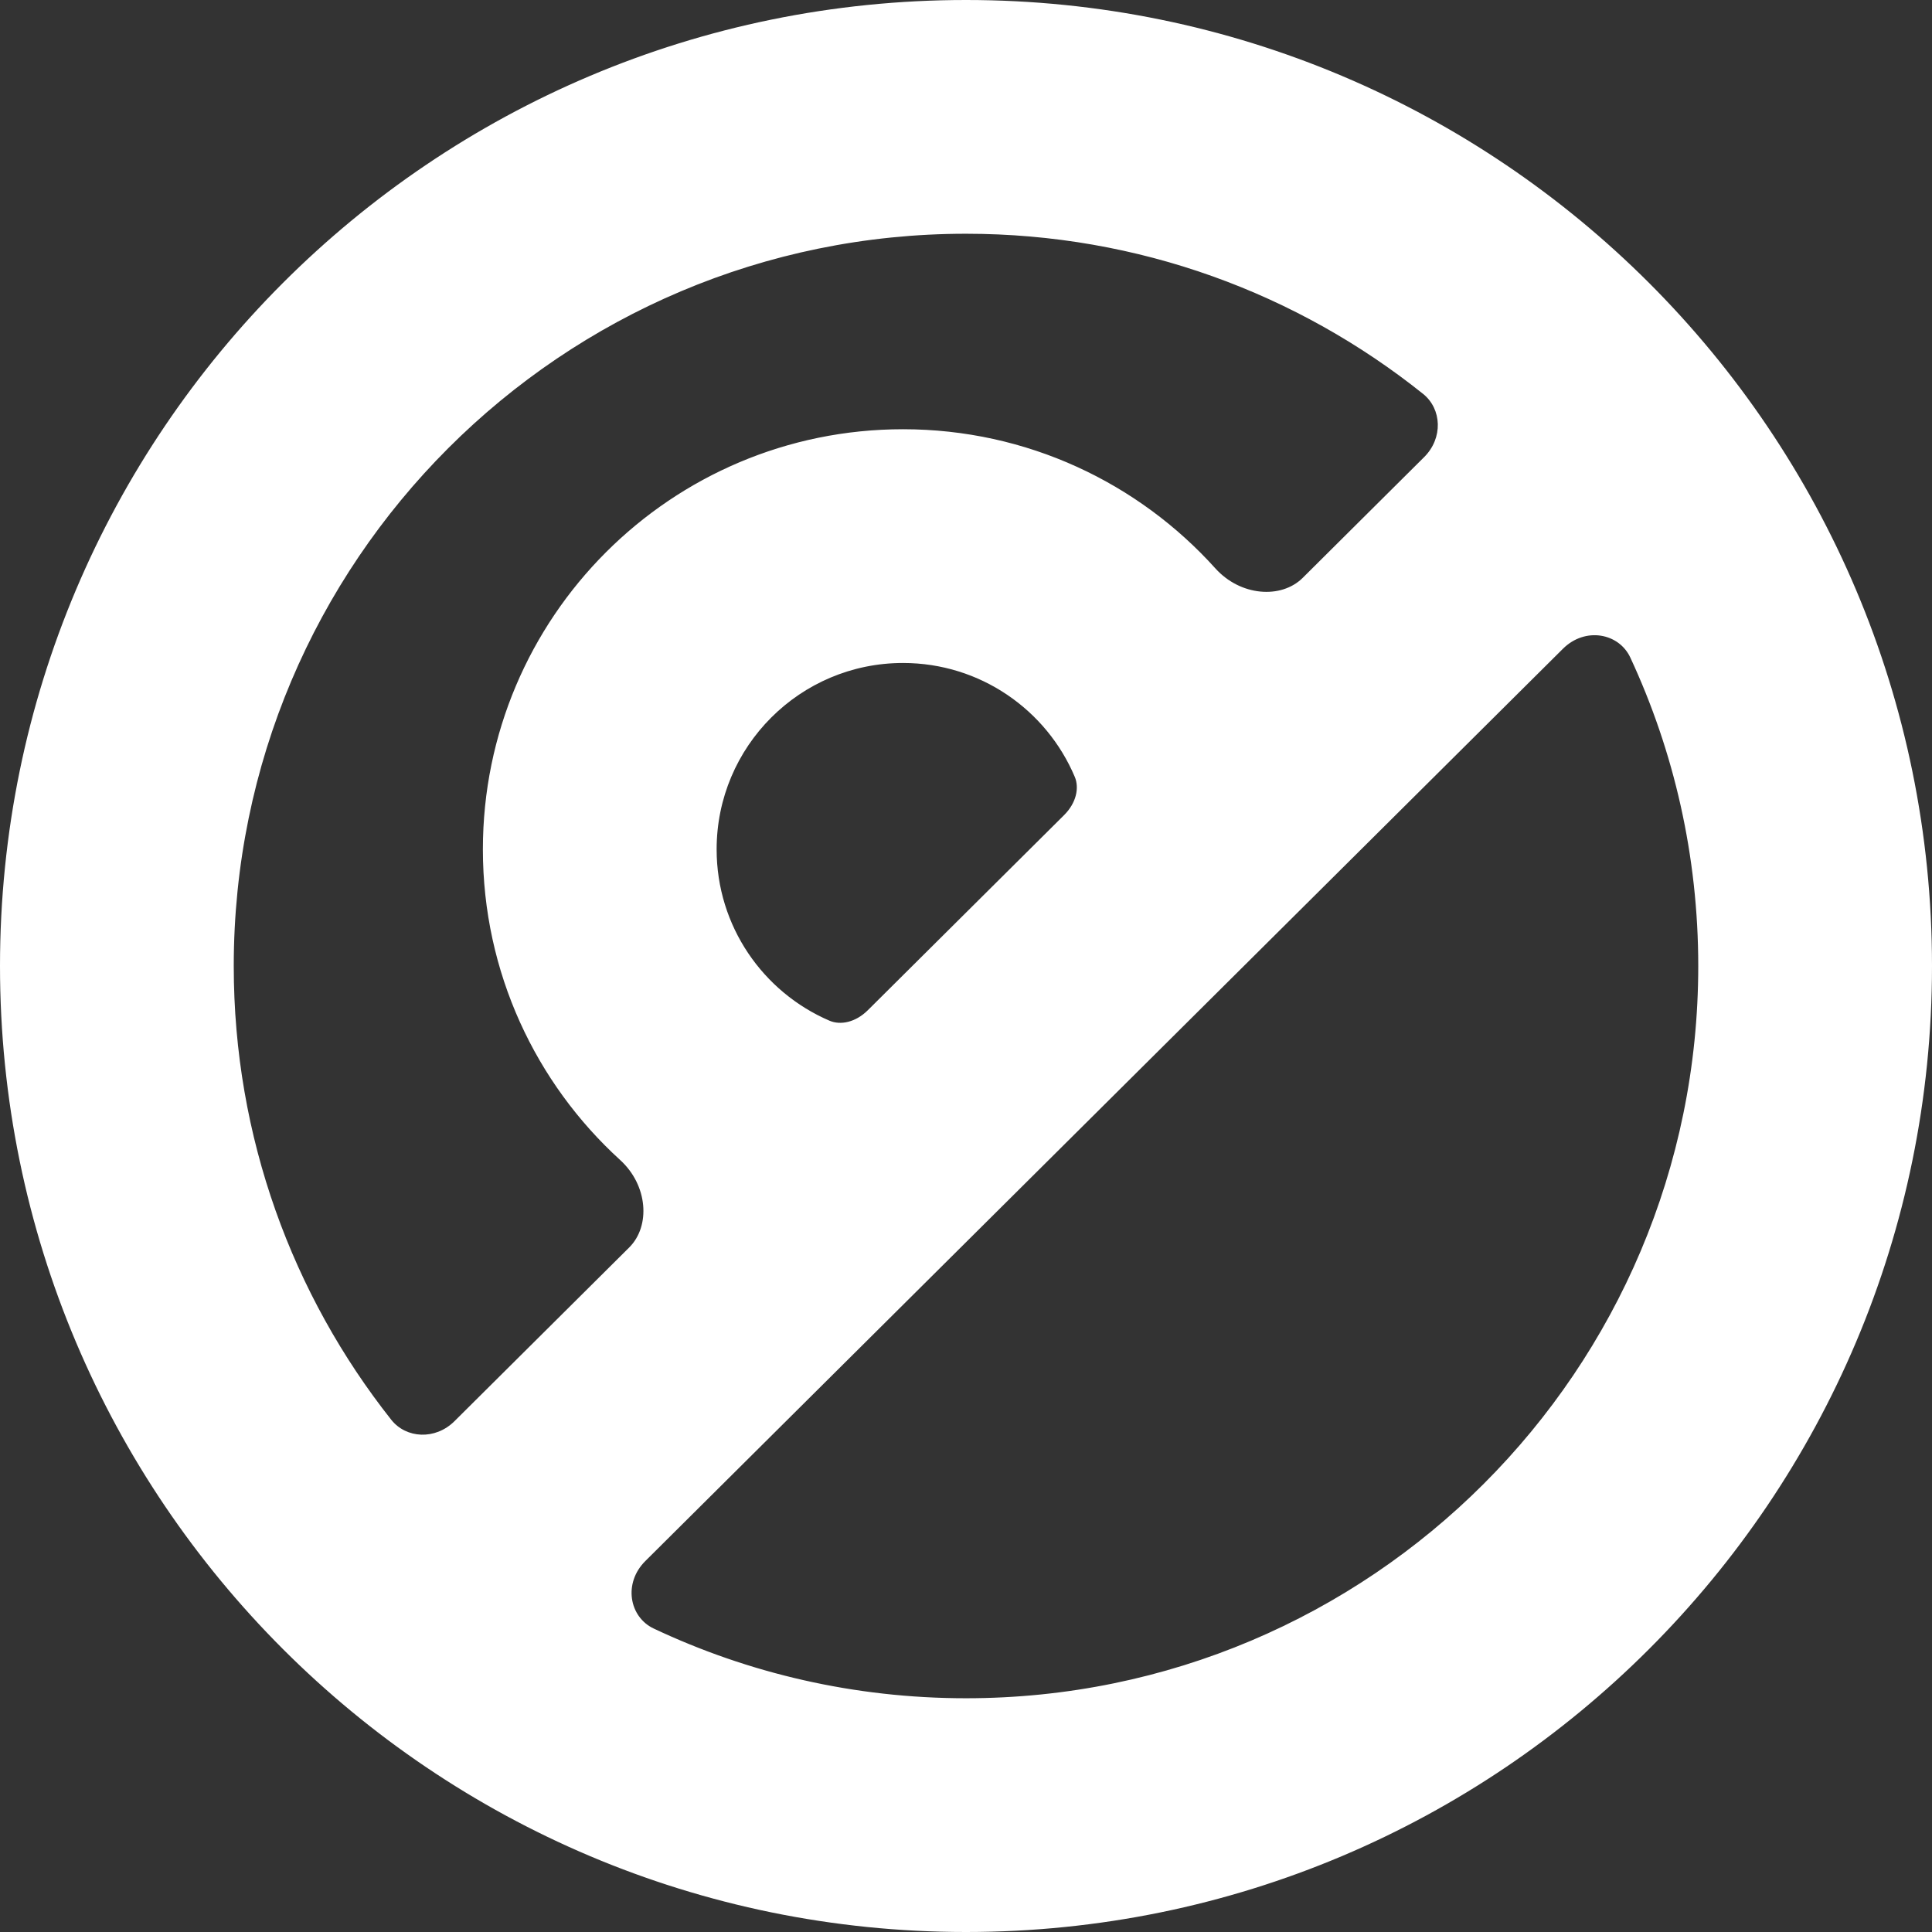
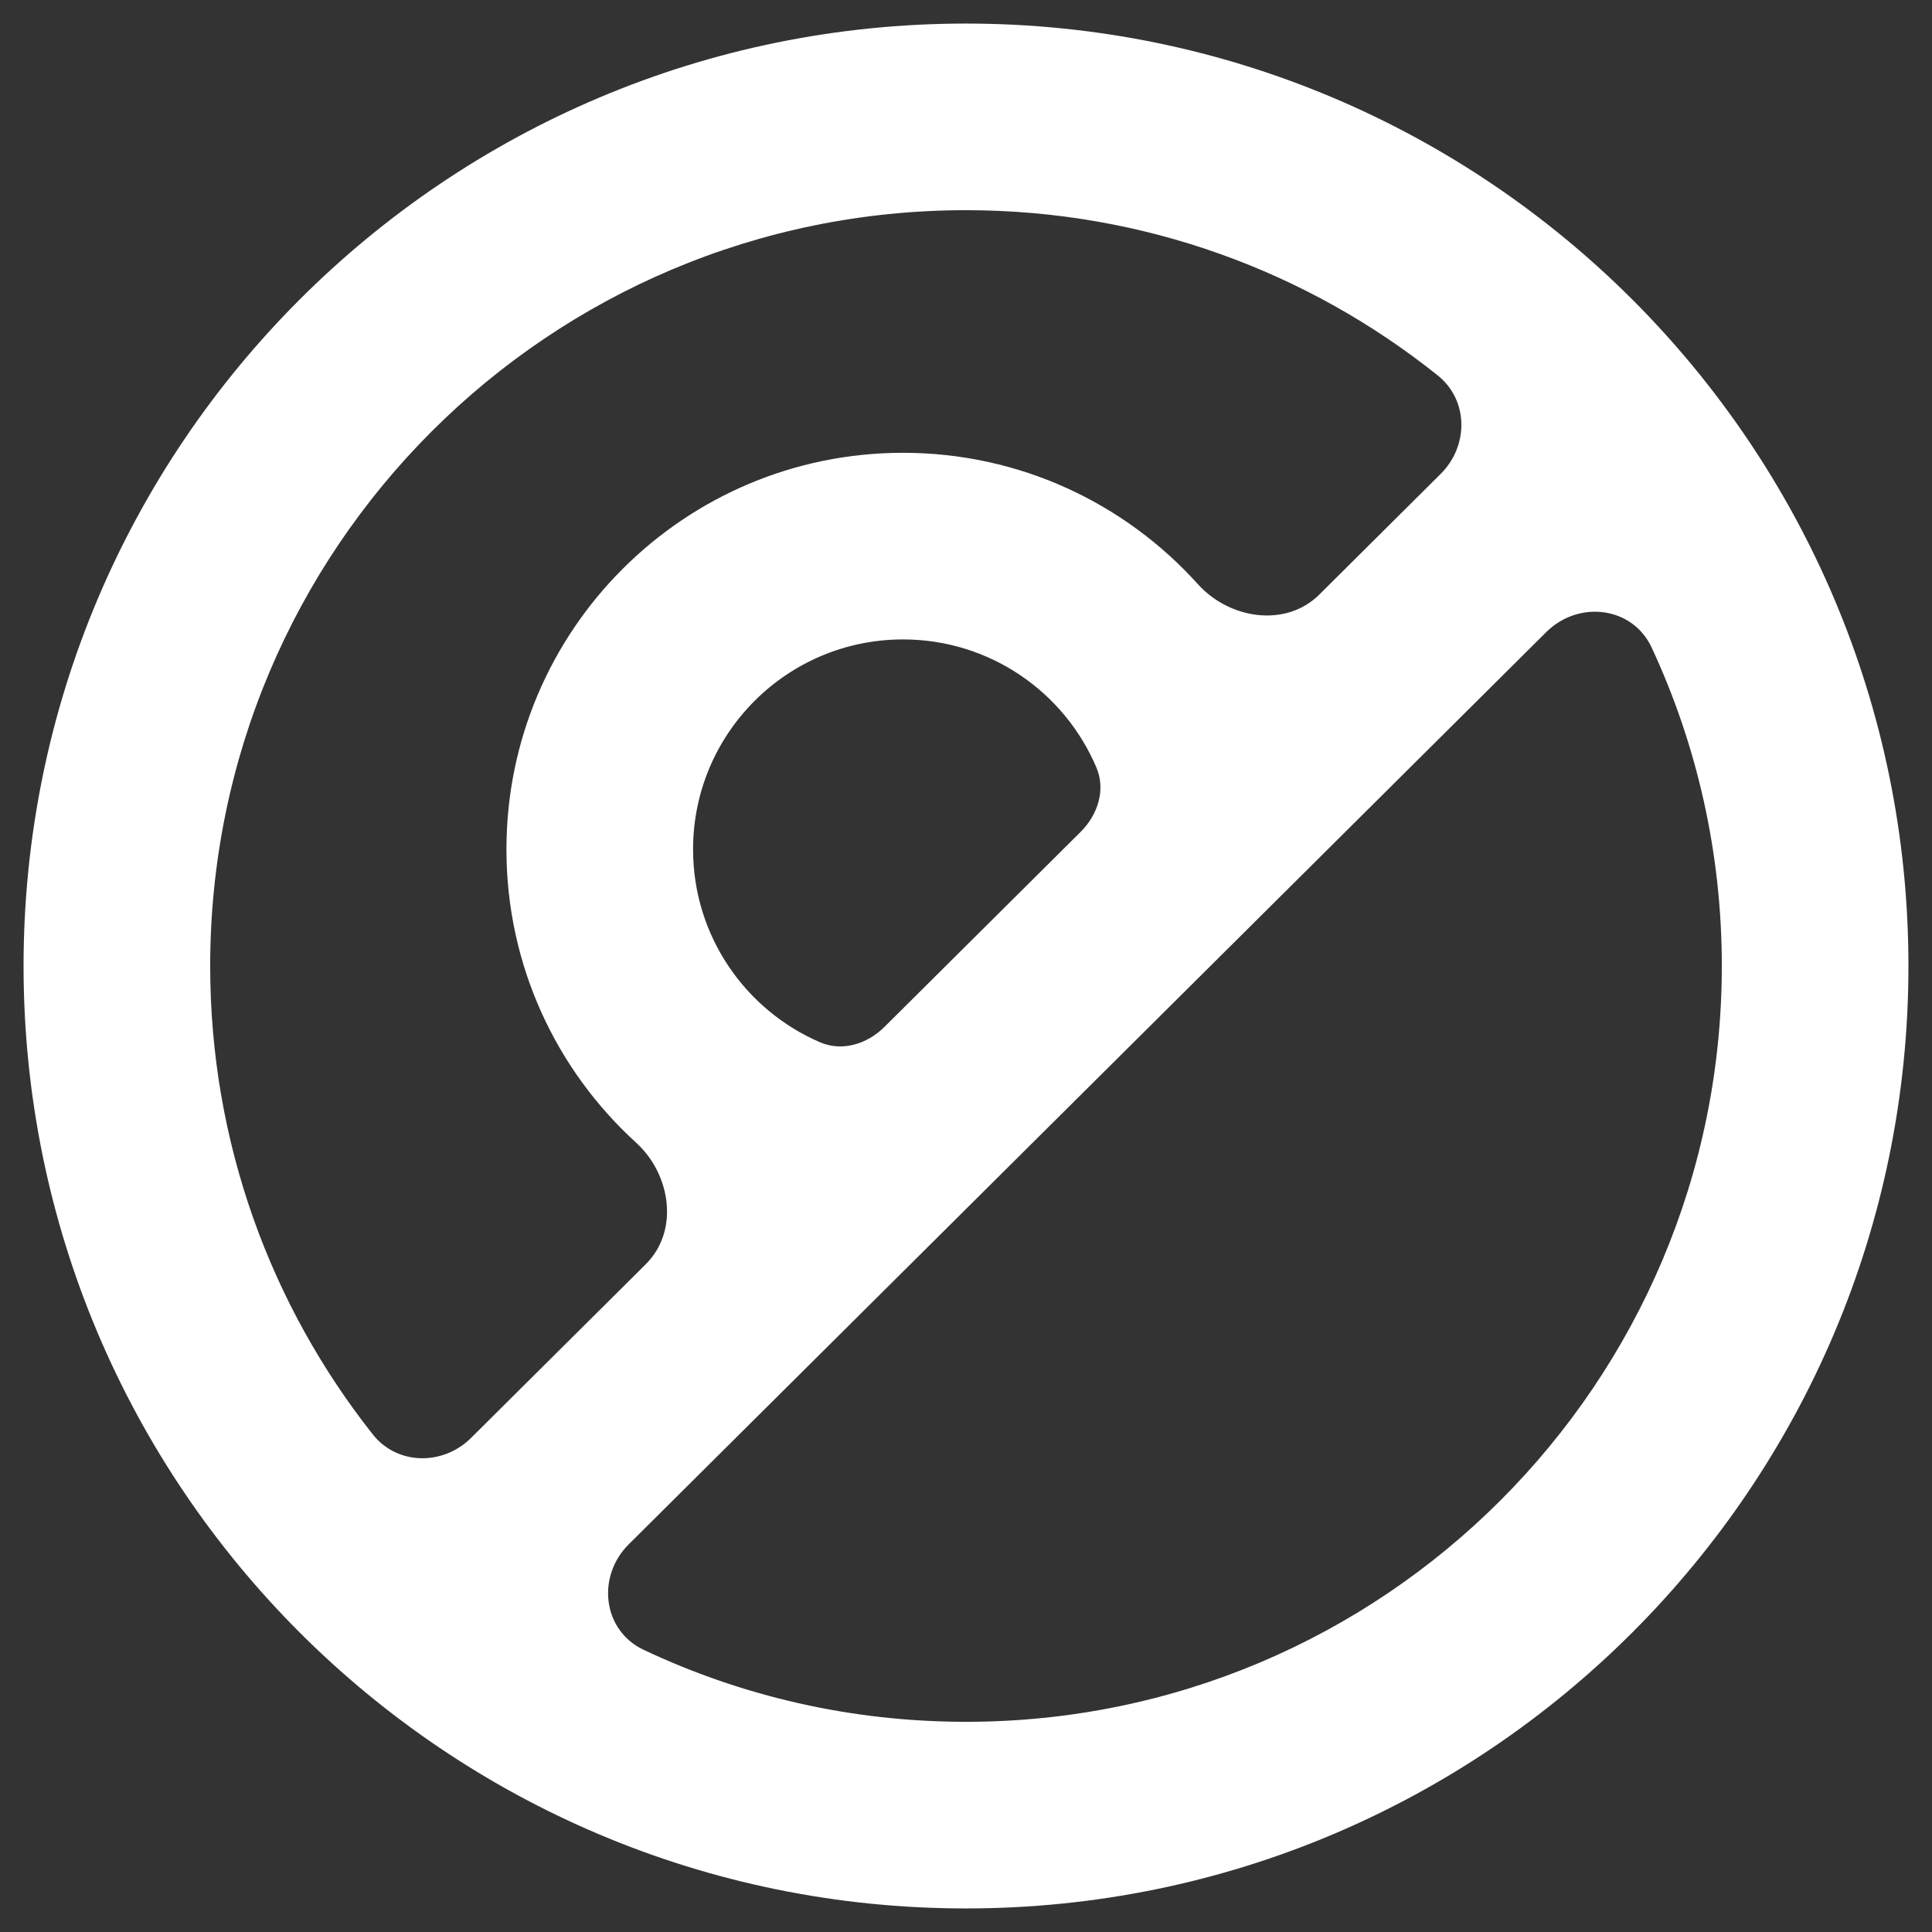
<svg xmlns="http://www.w3.org/2000/svg" width="52" height="52" viewBox="0 0 82 82" fill="none">
  <rect x="0" y="0" width="82" height="82" fill="#333333" stroke="none" />
  <path fill-rule="evenodd" clip-rule="evenodd" d="M41 8.921C23.283 8.921 8.921 23.283 8.921 41C8.921 48.508 11.5 55.413 15.821 60.879C16.862 62.196 18.804 62.212 19.995 61.028L27.41 53.656C28.832 52.242 28.479 49.847 26.997 48.497C23.617 45.419 21.495 40.982 21.495 36.05C21.495 26.754 29.031 19.218 38.327 19.218C43.294 19.218 47.759 21.37 50.84 24.792C52.181 26.282 54.575 26.648 55.996 25.235L61.149 20.111C62.34 18.928 62.335 16.985 61.024 15.936C55.536 11.546 48.575 8.921 41 8.921ZM70.103 27.487C69.288 25.735 67 25.465 65.629 26.827L26.684 65.547C25.314 66.909 25.572 69.199 27.319 70.024C31.468 71.983 36.106 73.079 41 73.079C58.717 73.079 73.079 58.717 73.079 41C73.079 36.172 72.013 31.594 70.103 27.487ZM45.868 35.305C46.594 34.583 46.936 33.524 46.537 32.581C45.184 29.383 42.018 27.139 38.327 27.139C33.406 27.139 29.416 31.128 29.416 36.05C29.416 39.722 31.637 42.876 34.81 44.24C35.751 44.644 36.812 44.308 37.538 43.586L45.868 35.305ZM1 41C1 18.909 18.909 1 41 1C63.091 1 81 18.909 81 41C81 63.091 63.091 81 41 81C18.909 81 1 63.091 1 41Z" fill="white" />
-   <path d="M34.81 44.24L34.415 45.158L34.81 44.24ZM37.538 43.586L36.833 42.877L37.538 43.586ZM27.319 70.024L27.745 69.12L27.319 70.024ZM55.996 25.235L56.701 25.944L55.996 25.235ZM65.629 26.827L64.924 26.117L65.629 26.827ZM70.103 27.487L69.196 27.909L70.103 27.487ZM27.41 53.656L28.115 54.365L27.41 53.656ZM26.997 48.497L26.323 49.236L26.997 48.497ZM61.149 20.111L60.444 19.402L61.149 20.111ZM61.024 15.936L61.649 15.155L61.024 15.936ZM46.537 32.581L47.458 32.191L46.537 32.581ZM45.868 35.305L45.163 34.596L45.868 35.305ZM15.821 60.879L15.036 61.499L15.821 60.879ZM19.995 61.028L19.29 60.319L19.995 61.028ZM9.921 41C9.921 23.835 23.835 9.921 41 9.921V7.921C22.731 7.921 7.921 22.731 7.921 41H9.921ZM16.605 60.258C12.419 54.963 9.921 48.275 9.921 41H7.921C7.921 48.741 10.581 55.863 15.036 61.499L16.605 60.258ZM20.7 61.737L28.115 54.365L26.705 52.947L19.29 60.319L20.7 61.737ZM20.495 36.05C20.495 41.275 22.744 45.976 26.323 49.236L27.67 47.758C24.489 44.861 22.495 40.689 22.495 36.05H20.495ZM38.327 18.218C28.479 18.218 20.495 26.201 20.495 36.05H22.495C22.495 27.306 29.583 20.218 38.327 20.218V18.218ZM51.583 24.123C48.32 20.499 43.589 18.218 38.327 18.218V20.218C42.999 20.218 47.197 22.241 50.097 25.461L51.583 24.123ZM56.701 25.944L61.854 20.821L60.444 19.402L55.291 24.526L56.701 25.944ZM41 9.921C48.34 9.921 55.082 12.464 60.399 16.717L61.649 15.155C55.99 10.629 48.81 7.921 41 7.921V9.921ZM64.924 26.117L25.979 64.838L27.389 66.256L66.335 27.536L64.924 26.117ZM41 72.079C36.257 72.079 31.765 71.017 27.745 69.12L26.892 70.928C31.172 72.949 35.956 74.079 41 74.079V72.079ZM72.079 41C72.079 58.165 58.165 72.079 41 72.079V74.079C59.269 74.079 74.079 59.269 74.079 41H72.079ZM69.196 27.909C71.046 31.886 72.079 36.321 72.079 41H74.079C74.079 36.024 72.98 31.301 71.009 27.065L69.196 27.909ZM38.327 28.139C41.602 28.139 44.414 30.129 45.616 32.97L47.458 32.191C45.954 28.636 42.433 26.139 38.327 26.139V28.139ZM30.416 36.05C30.416 31.68 33.958 28.139 38.327 28.139V26.139C32.853 26.139 28.416 30.576 28.416 36.05H30.416ZM35.205 43.321C32.386 42.109 30.416 39.308 30.416 36.05H28.416C28.416 40.136 30.889 43.642 34.415 45.158L35.205 43.321ZM38.243 44.295L46.573 36.014L45.163 34.596L36.833 42.877L38.243 44.295ZM41 0C18.356 0 0 18.356 0 41H2C2 19.461 19.461 2 41 2V0ZM82 41C82 18.356 63.644 0 41 0V2C62.539 2 80 19.461 80 41H82ZM41 82C63.644 82 82 63.644 82 41H80C80 62.539 62.539 80 41 80V82ZM0 41C0 63.644 18.356 82 41 82V80C19.461 80 2 62.539 2 41H0ZM34.415 45.158C35.825 45.765 37.308 45.225 38.243 44.295L36.833 42.877C36.316 43.391 35.677 43.524 35.205 43.321L34.415 45.158ZM25.979 64.838C24.184 66.623 24.436 69.768 26.892 70.928L27.745 69.12C26.707 68.629 26.445 67.195 27.389 66.256L25.979 64.838ZM50.097 25.461C51.714 27.258 54.77 27.864 56.701 25.944L55.291 24.526C54.379 25.432 52.648 25.306 51.583 24.123L50.097 25.461ZM66.335 27.536C67.279 26.597 68.712 26.868 69.196 27.909L71.009 27.065C69.864 24.602 66.72 24.332 64.924 26.117L66.335 27.536ZM28.115 54.365C30.047 52.445 29.458 49.386 27.67 47.758L26.323 49.236C27.5 50.308 27.617 52.04 26.705 52.947L28.115 54.365ZM61.854 20.821C63.422 19.263 63.476 16.617 61.649 15.155L60.399 16.717C61.194 17.353 61.258 18.593 60.444 19.402L61.854 20.821ZM45.616 32.97C45.816 33.443 45.68 34.081 45.163 34.596L46.573 36.014C47.508 35.084 48.056 33.605 47.458 32.191L45.616 32.97ZM15.036 61.499C16.488 63.335 19.133 63.295 20.7 61.737L19.29 60.319C18.476 61.128 17.236 61.057 16.605 60.258L15.036 61.499Z" fill="white" />
</svg>